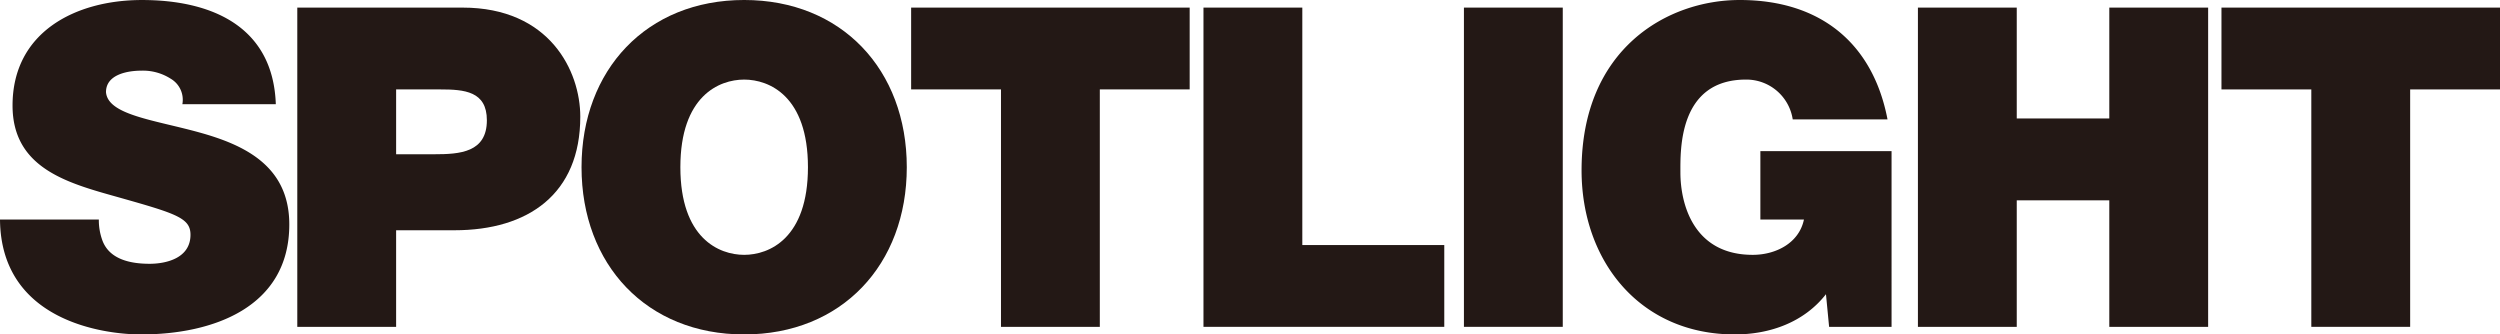
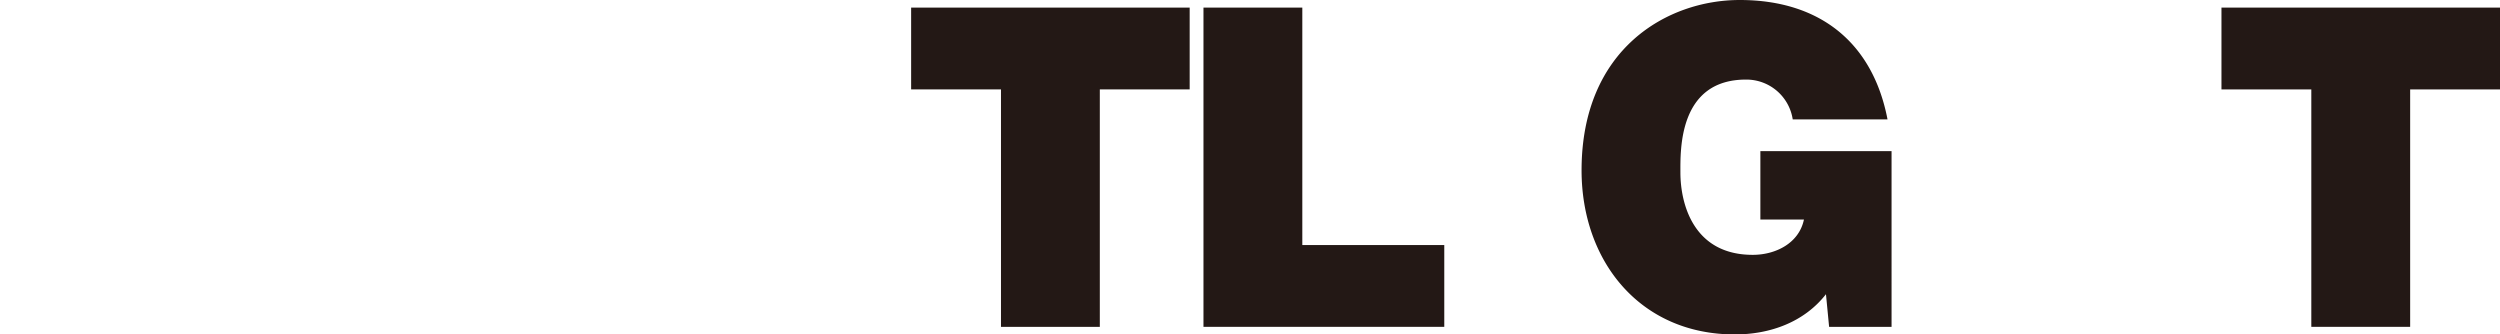
<svg xmlns="http://www.w3.org/2000/svg" id="レイヤー_1" data-name="レイヤー 1" viewBox="0 0 335.635 44.899">
  <defs>
    <style>.cls-1{fill:#231815;}</style>
  </defs>
  <title>ttl_spotlight_01</title>
-   <path class="cls-1" d="M138.182,380.573C138.3,394.259,152.236,396,157.121,396c9.59,0,19.9-3.6,19.9-14.766,0-7.864-6.032-10.685-12.124-12.366s-12.243-2.341-12.485-5.4c0-2.4,2.956-2.881,4.765-2.881a6.91,6.91,0,0,1,3.921,1.08,3.277,3.277,0,0,1,1.568,3.422h12.545c-.362-10.445-8.625-13.986-17.973-13.986-8.867,0-17.371,4.261-17.371,14.166,0,8.643,7.781,10.5,14.6,12.425,7.419,2.1,9.289,2.7,9.289,4.922,0,3.182-3.318,3.9-5.489,3.9-2.473,0-5.368-.54-6.333-3.121a7.879,7.879,0,0,1-.483-2.822Z" transform="translate(-138.182 -351.101)" />
-   <path class="cls-1" d="M178.094,394.98h13.269V382.014H199.2c9.891,0,16.888-4.862,16.888-15.247,0-6.122-4.1-14.646-15.8-14.646H178.094Zm13.269-31.874h5.911c3.257,0,6.272.24,6.272,4.142,0,4.321-3.619,4.562-7.057,4.562h-5.126Z" transform="translate(-138.182 -351.101)" />
-   <path class="cls-1" d="M216.255,373.55c0,13.086,8.746,22.45,21.834,22.45s21.833-9.364,21.833-22.45S251.177,351.1,238.089,351.1,216.255,360.465,216.255,373.55Zm13.269,0c0-9.544,5.187-11.765,8.565-11.765s8.564,2.221,8.564,11.765-5.187,11.765-8.564,11.765S229.524,383.094,229.524,373.55Z" transform="translate(-138.182 -351.101)" />
  <path class="cls-1" d="M272.568,394.98h13.269V363.106H297.9V352.121H260.505v10.985h12.063Z" transform="translate(-138.182 -351.101)" />
  <path class="cls-1" d="M299.753,394.98h32.329V384H313.023V352.121h-13.27Z" transform="translate(-138.182 -351.101)" />
-   <path class="cls-1" d="M334.72,394.98h13.269V352.121H334.72Z" transform="translate(-138.182 -351.101)" />
  <path class="cls-1" d="M383.747,394.98h8.384V371.389H374.519v9.184h5.85c-.663,3.182-3.8,4.742-6.875,4.742-8.082,0-9.711-7.023-9.711-11.044,0-2.942-.3-12.486,8.806-12.486a6.292,6.292,0,0,1,6.273,5.343h12.726c-1.93-10.085-8.866-16.027-19.843-16.027-9.711,0-21.231,6.543-21.231,22.869,0,12.186,7.841,22.03,20.567,22.03,4.7,0,9.288-1.621,12.244-5.4Z" transform="translate(-138.182 -351.101)" />
-   <path class="cls-1" d="M395.67,394.98h13.269V377.992h12.425V394.98h13.269V352.121H421.364v14.886H408.939V352.121H395.67Z" transform="translate(-138.182 -351.101)" />
  <path class="cls-1" d="M448.486,394.98h13.269V363.106h12.063V352.121H436.423v10.985h12.063Z" transform="translate(-138.182 -351.101)" />
</svg>